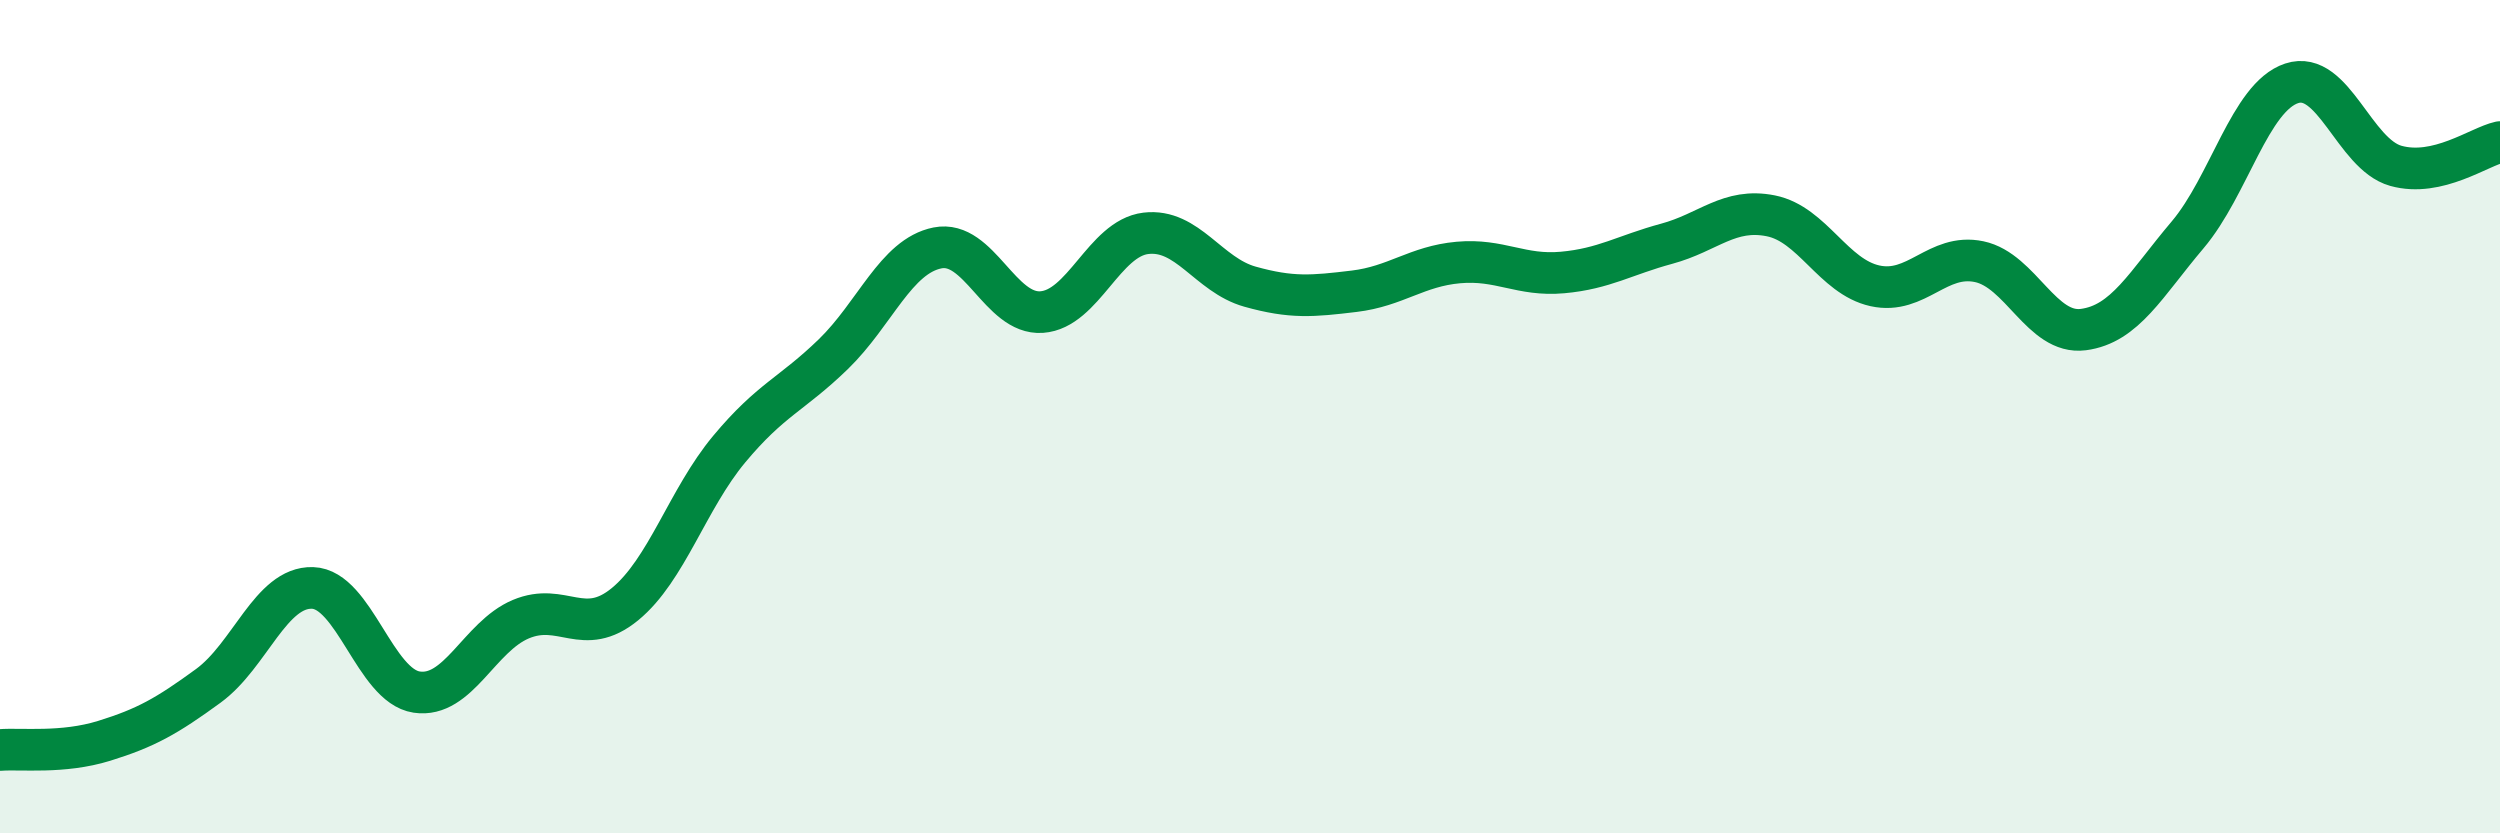
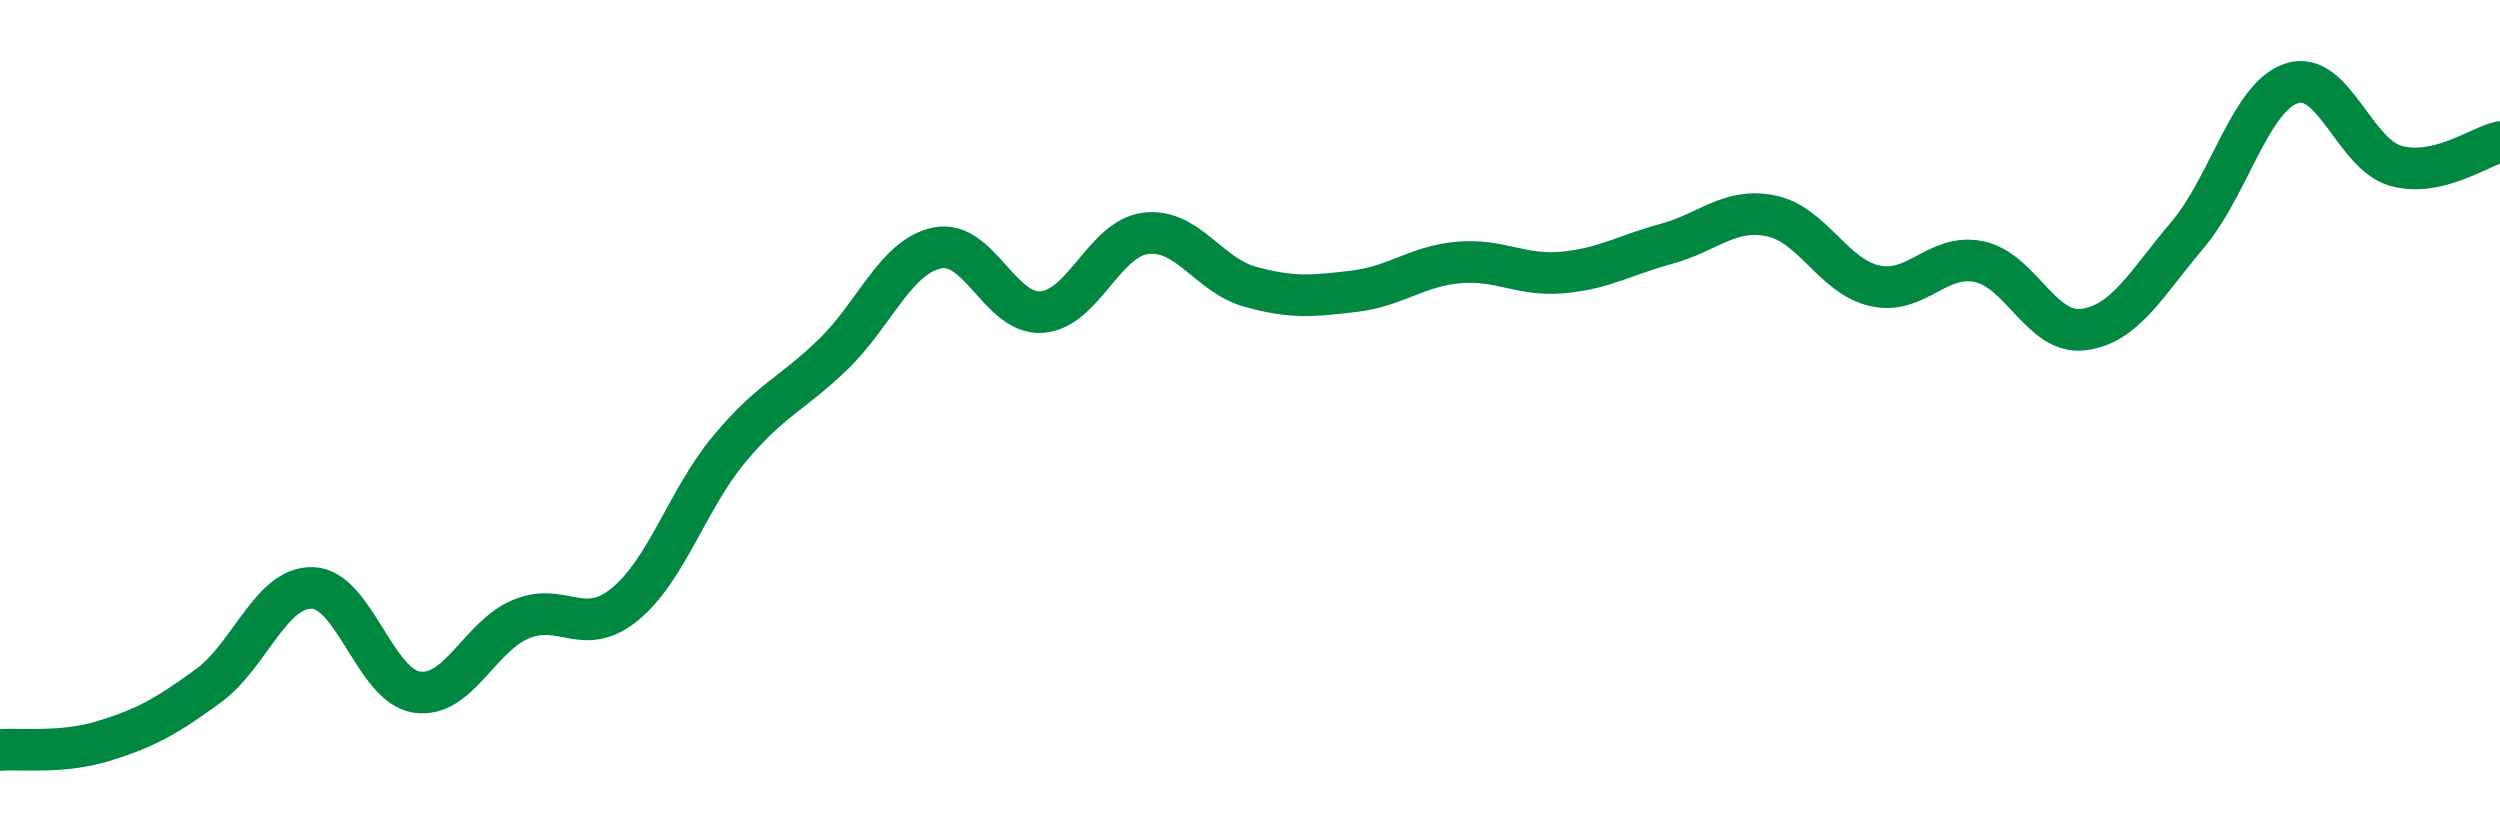
<svg xmlns="http://www.w3.org/2000/svg" width="60" height="20" viewBox="0 0 60 20">
-   <path d="M 0,18 C 0.5,17.96 1.5,18.09 2.5,17.78 C 3.5,17.47 4,17.19 5,16.46 C 6,15.73 6.5,14.08 7.5,14.11 C 8.5,14.14 9,16.46 10,16.61 C 11,16.76 11.5,15.28 12.5,14.86 C 13.5,14.44 14,15.32 15,14.5 C 16,13.68 16.5,11.98 17.5,10.78 C 18.5,9.58 19,9.47 20,8.5 C 21,7.53 21.5,6.15 22.5,5.95 C 23.5,5.75 24,7.56 25,7.49 C 26,7.42 26.5,5.72 27.5,5.6 C 28.5,5.48 29,6.6 30,6.88 C 31,7.16 31.5,7.11 32.5,6.99 C 33.5,6.87 34,6.39 35,6.3 C 36,6.21 36.5,6.63 37.5,6.54 C 38.5,6.45 39,6.12 40,5.85 C 41,5.58 41.5,4.98 42.5,5.18 C 43.5,5.38 44,6.64 45,6.86 C 46,7.08 46.5,6.07 47.5,6.28 C 48.5,6.49 49,8.04 50,7.91 C 51,7.78 51.5,6.82 52.5,5.64 C 53.5,4.46 54,2.33 55,2 C 56,1.67 56.5,3.7 57.5,3.98 C 58.5,4.26 59.5,3.52 60,3.41L60 20L0 20Z" fill="#008740" opacity="0.1" stroke-linecap="round" stroke-linejoin="round" />
  <path d="M 0,18 C 0.5,17.96 1.5,18.09 2.5,17.78 C 3.5,17.47 4,17.19 5,16.46 C 6,15.73 6.5,14.08 7.5,14.11 C 8.5,14.14 9,16.46 10,16.61 C 11,16.76 11.5,15.28 12.5,14.86 C 13.5,14.44 14,15.32 15,14.5 C 16,13.68 16.5,11.98 17.5,10.78 C 18.5,9.58 19,9.47 20,8.5 C 21,7.53 21.5,6.15 22.5,5.95 C 23.5,5.75 24,7.56 25,7.49 C 26,7.42 26.5,5.72 27.5,5.6 C 28.5,5.48 29,6.6 30,6.88 C 31,7.16 31.5,7.11 32.5,6.99 C 33.5,6.87 34,6.39 35,6.3 C 36,6.21 36.5,6.63 37.5,6.54 C 38.5,6.45 39,6.12 40,5.85 C 41,5.58 41.5,4.98 42.5,5.18 C 43.5,5.38 44,6.64 45,6.86 C 46,7.08 46.5,6.07 47.5,6.28 C 48.5,6.49 49,8.04 50,7.91 C 51,7.78 51.5,6.82 52.5,5.64 C 53.5,4.46 54,2.33 55,2 C 56,1.67 56.5,3.7 57.5,3.98 C 58.5,4.26 59.5,3.52 60,3.41" stroke="#008740" stroke-width="1" fill="none" stroke-linecap="round" stroke-linejoin="round" />
</svg>